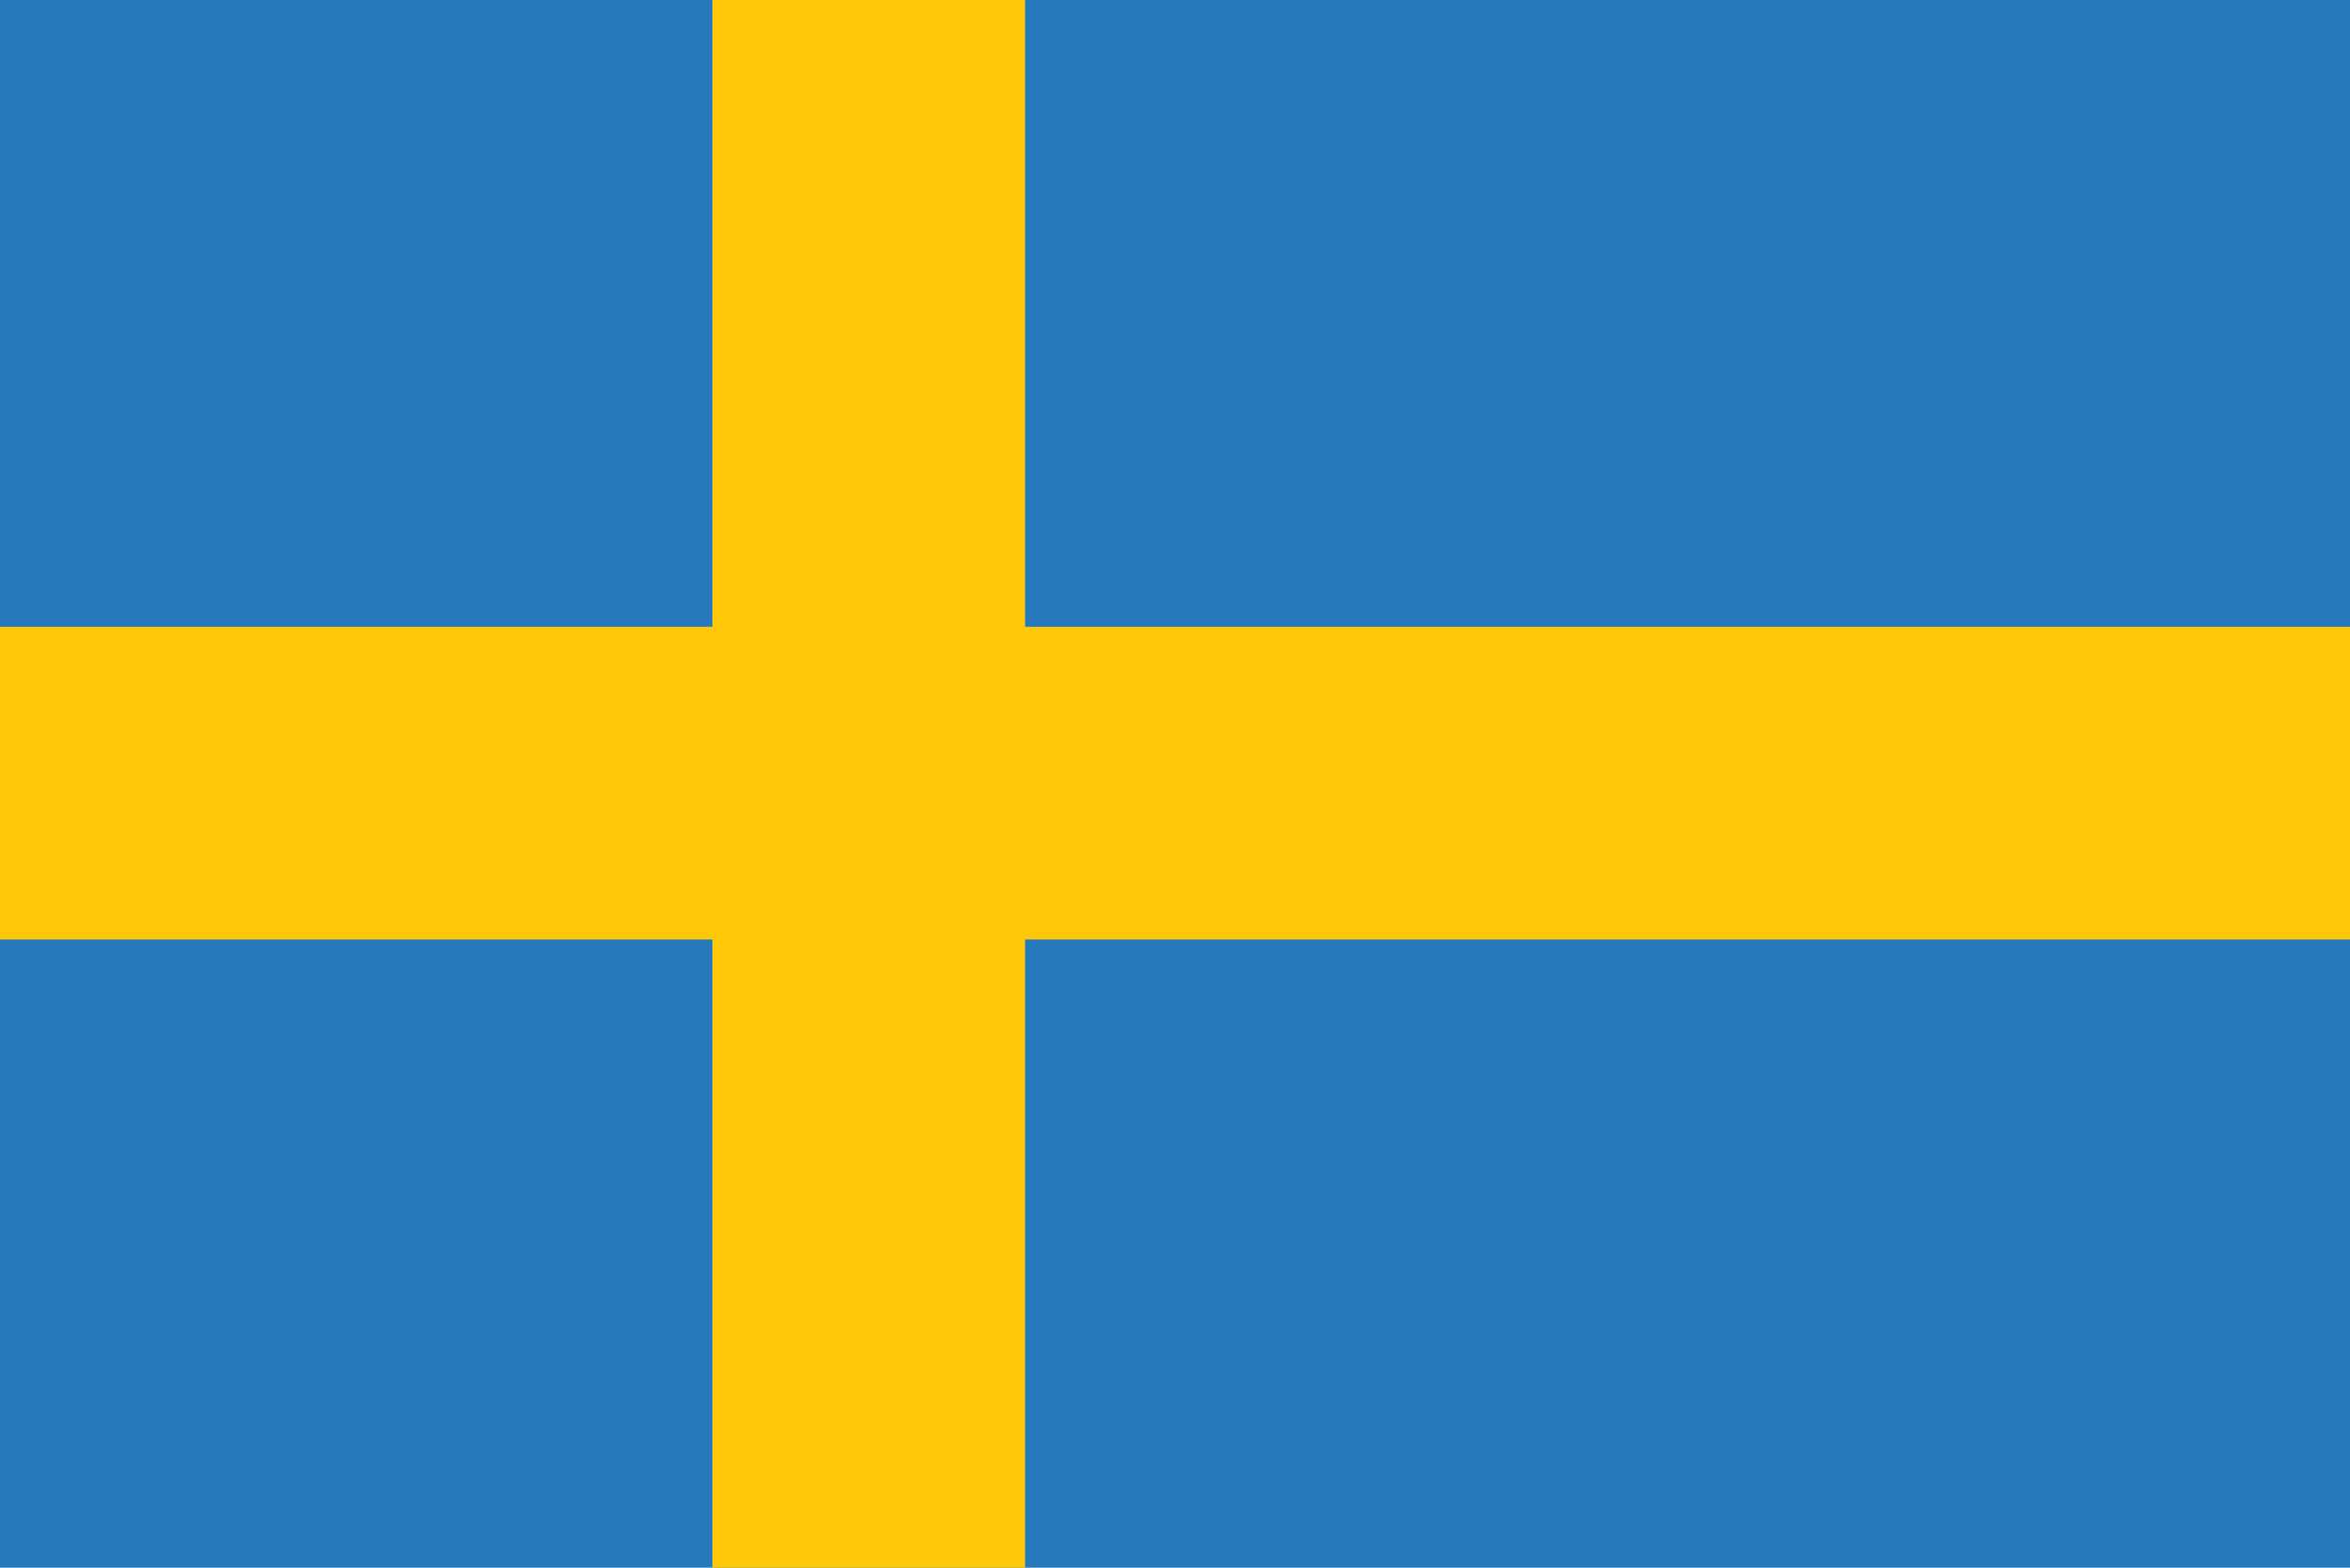
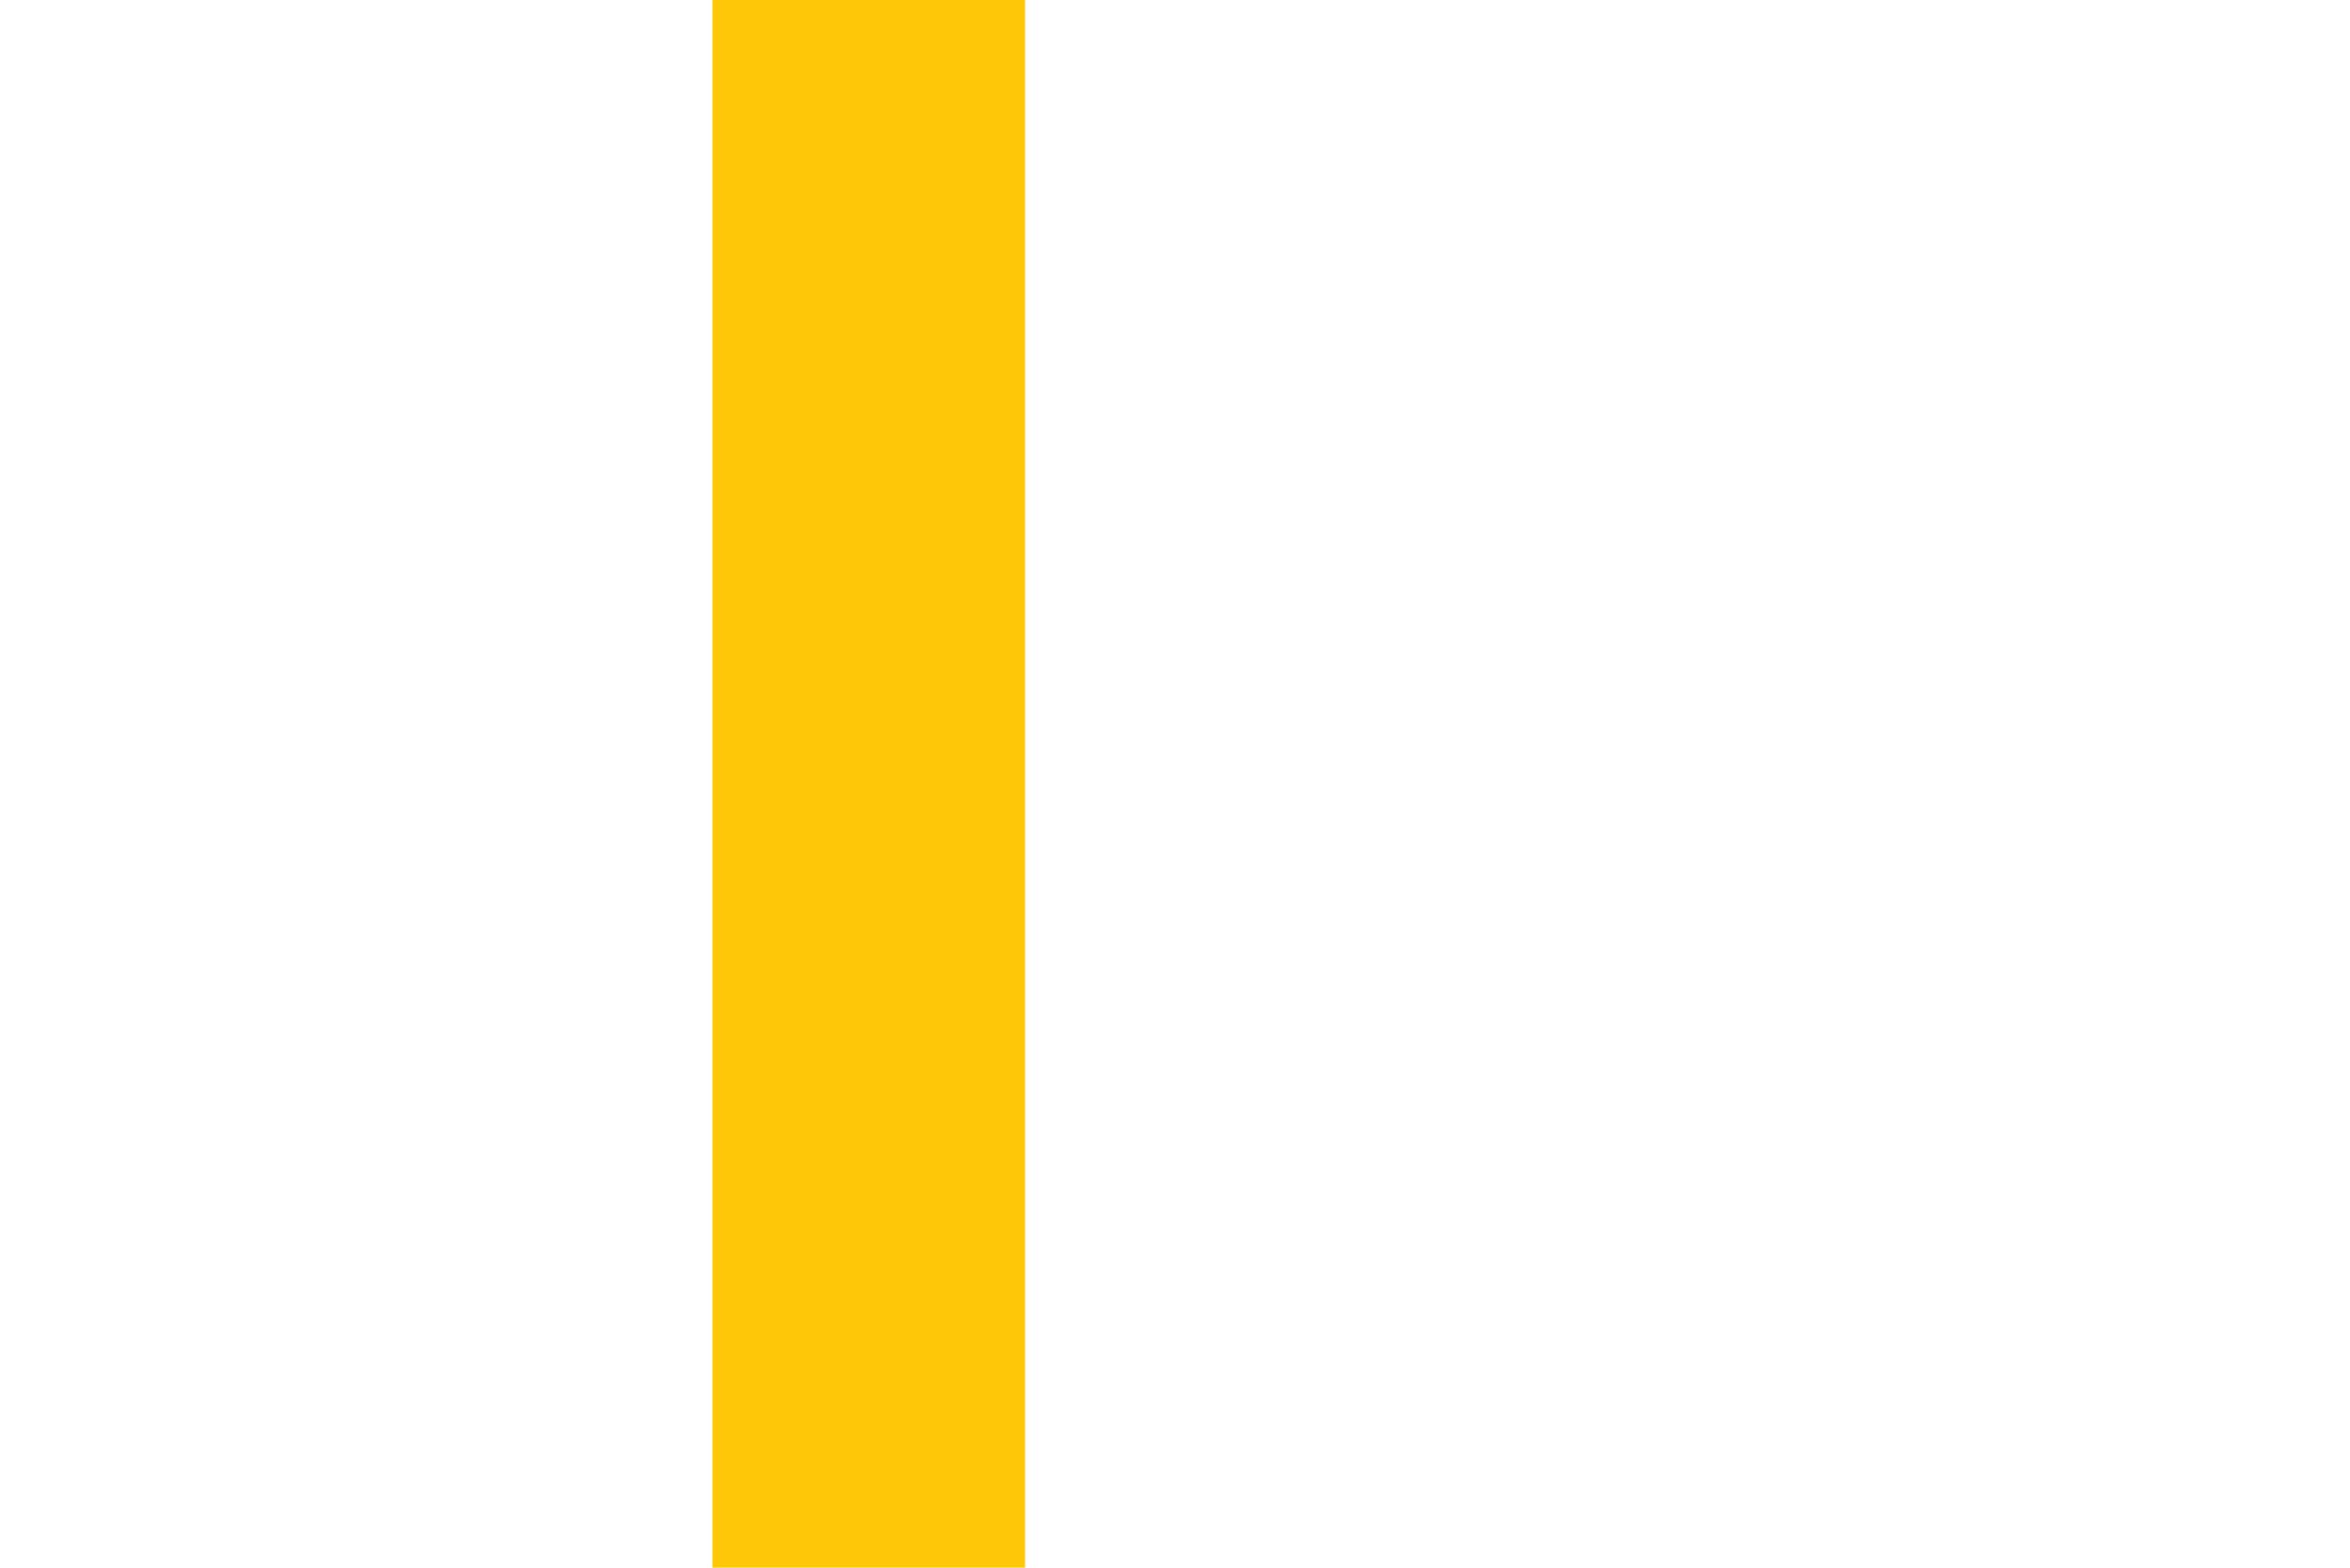
<svg xmlns="http://www.w3.org/2000/svg" id="Lager_1" data-name="Lager 1" viewBox="0 0 16.46 10.98">
  <defs>
    <style>.cls-1{fill:#2779be;}.cls-2{fill:#fec707;}</style>
  </defs>
-   <rect class="cls-1" width="16.46" height="10.98" />
  <rect class="cls-2" x="4.99" width="2.19" height="10.98" />
-   <rect class="cls-2" y="4.39" width="16.46" height="2.19" />
</svg>